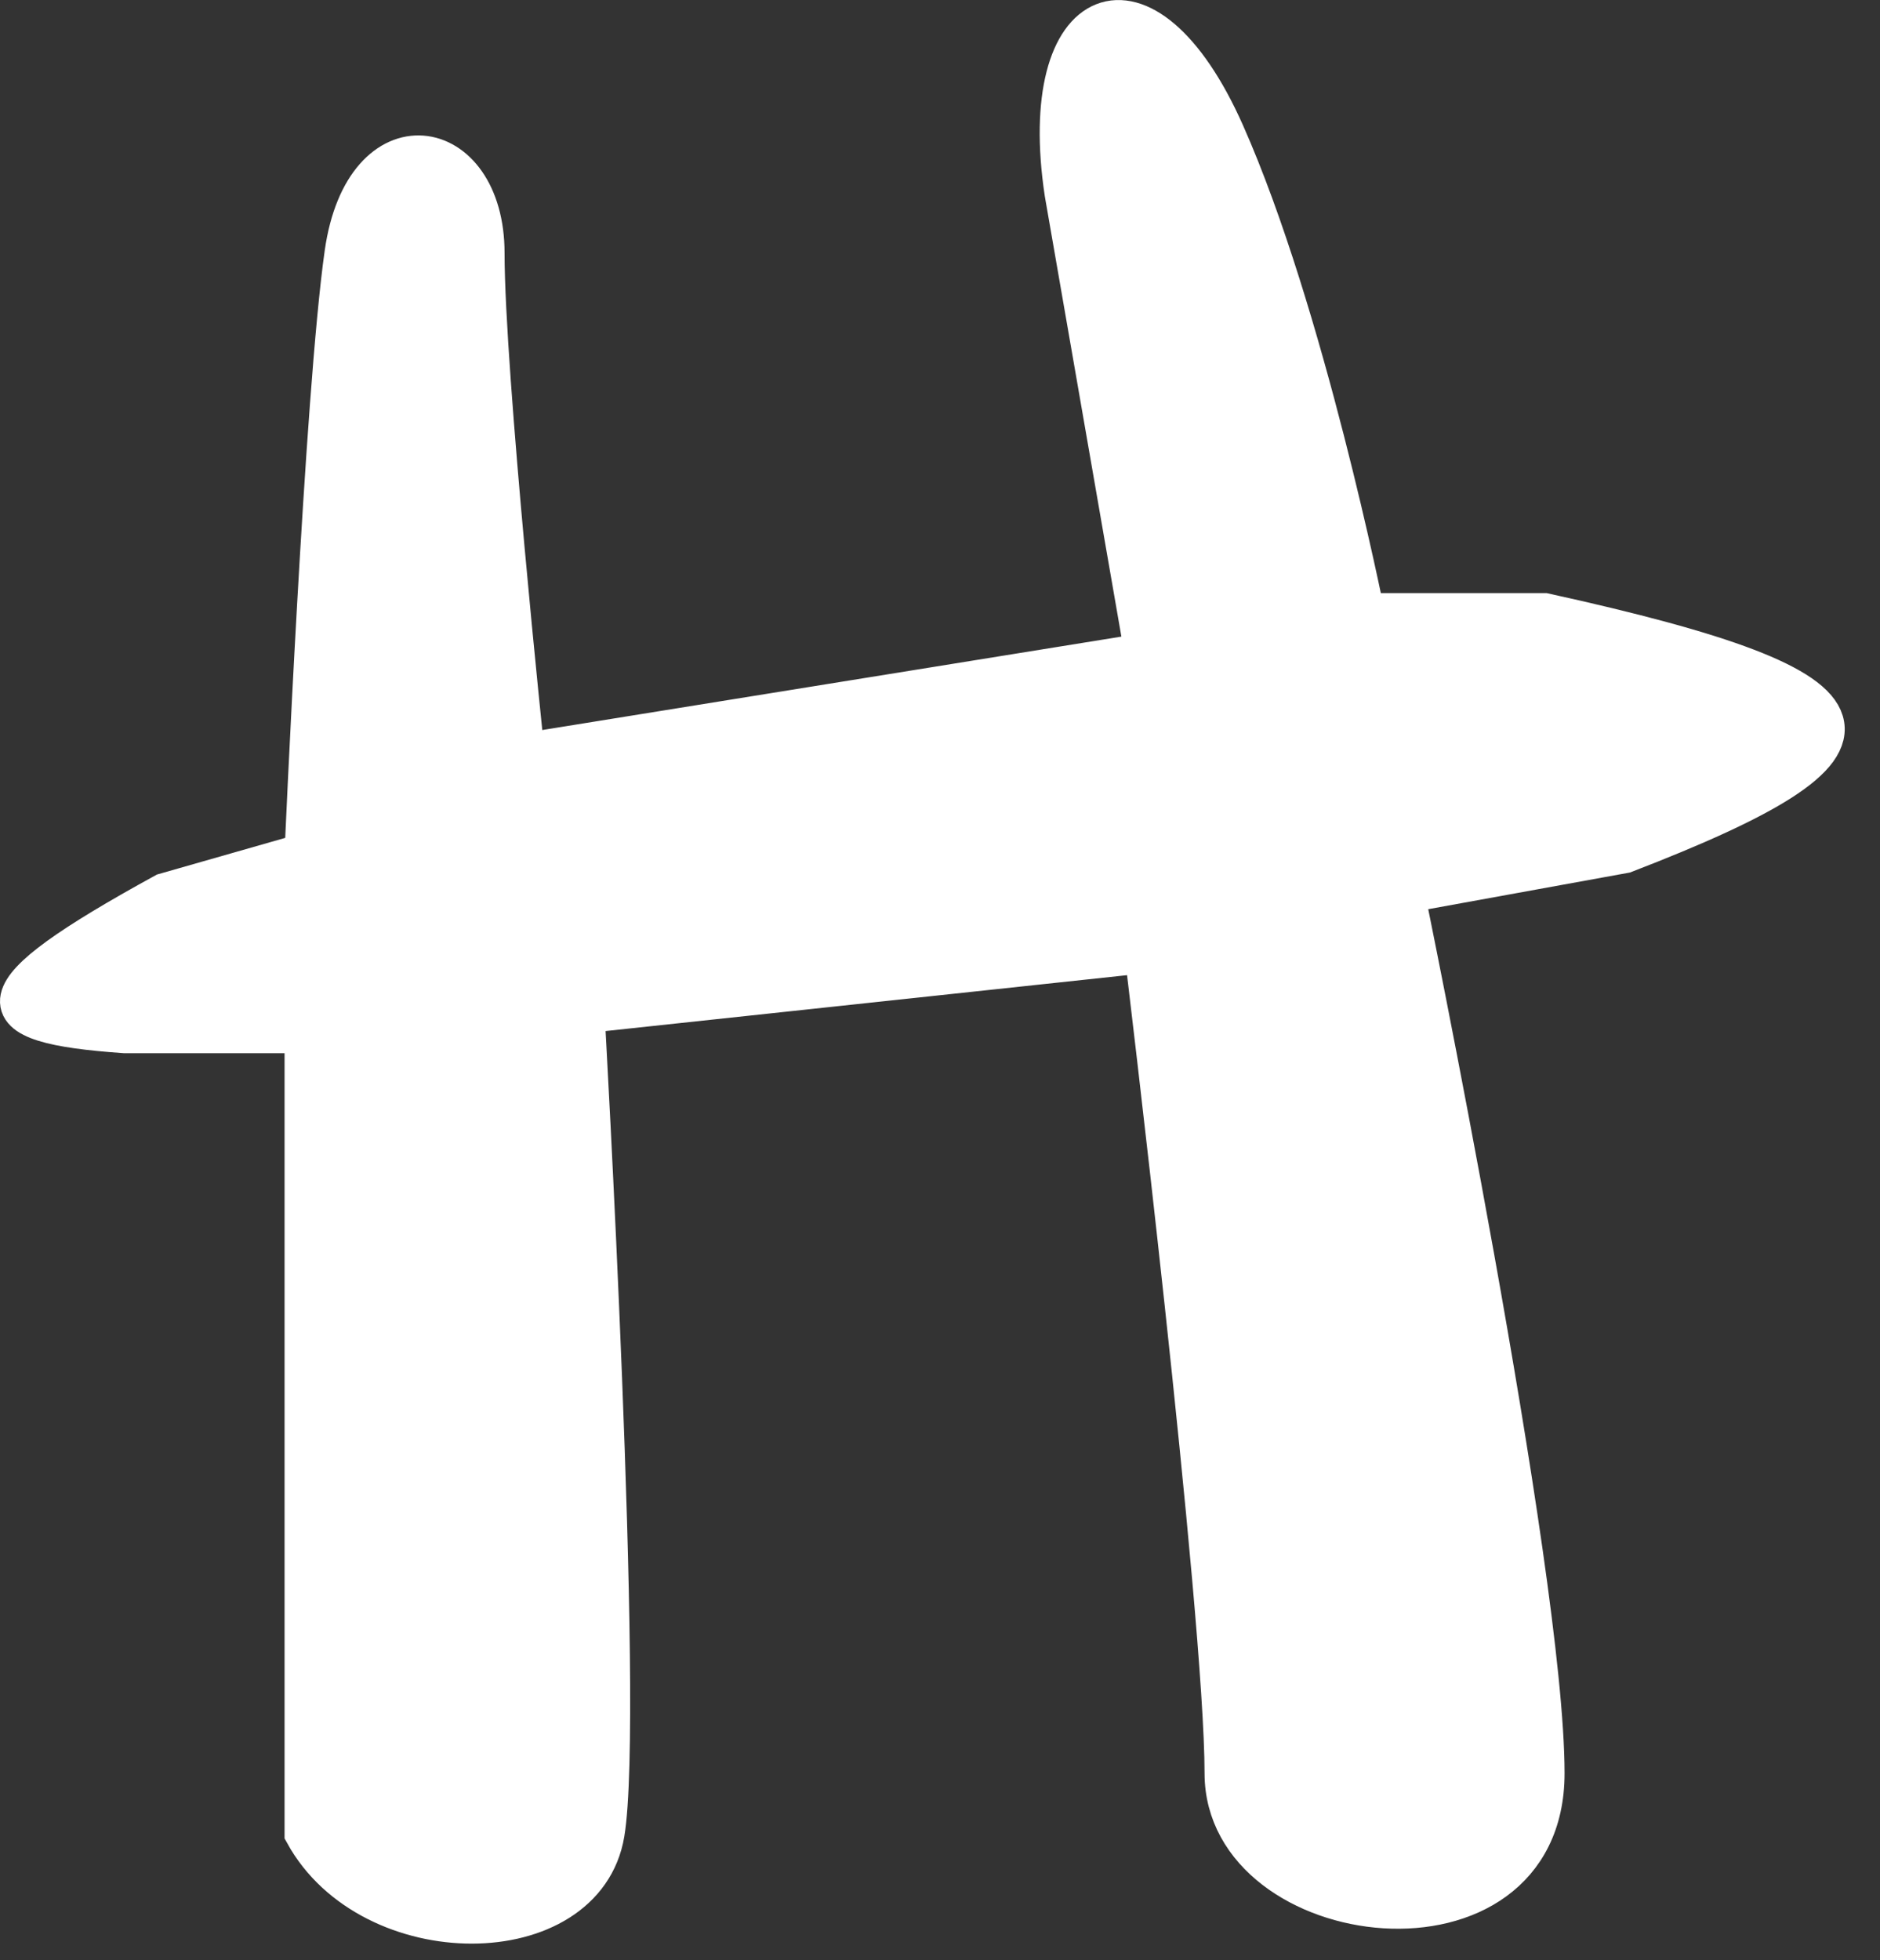
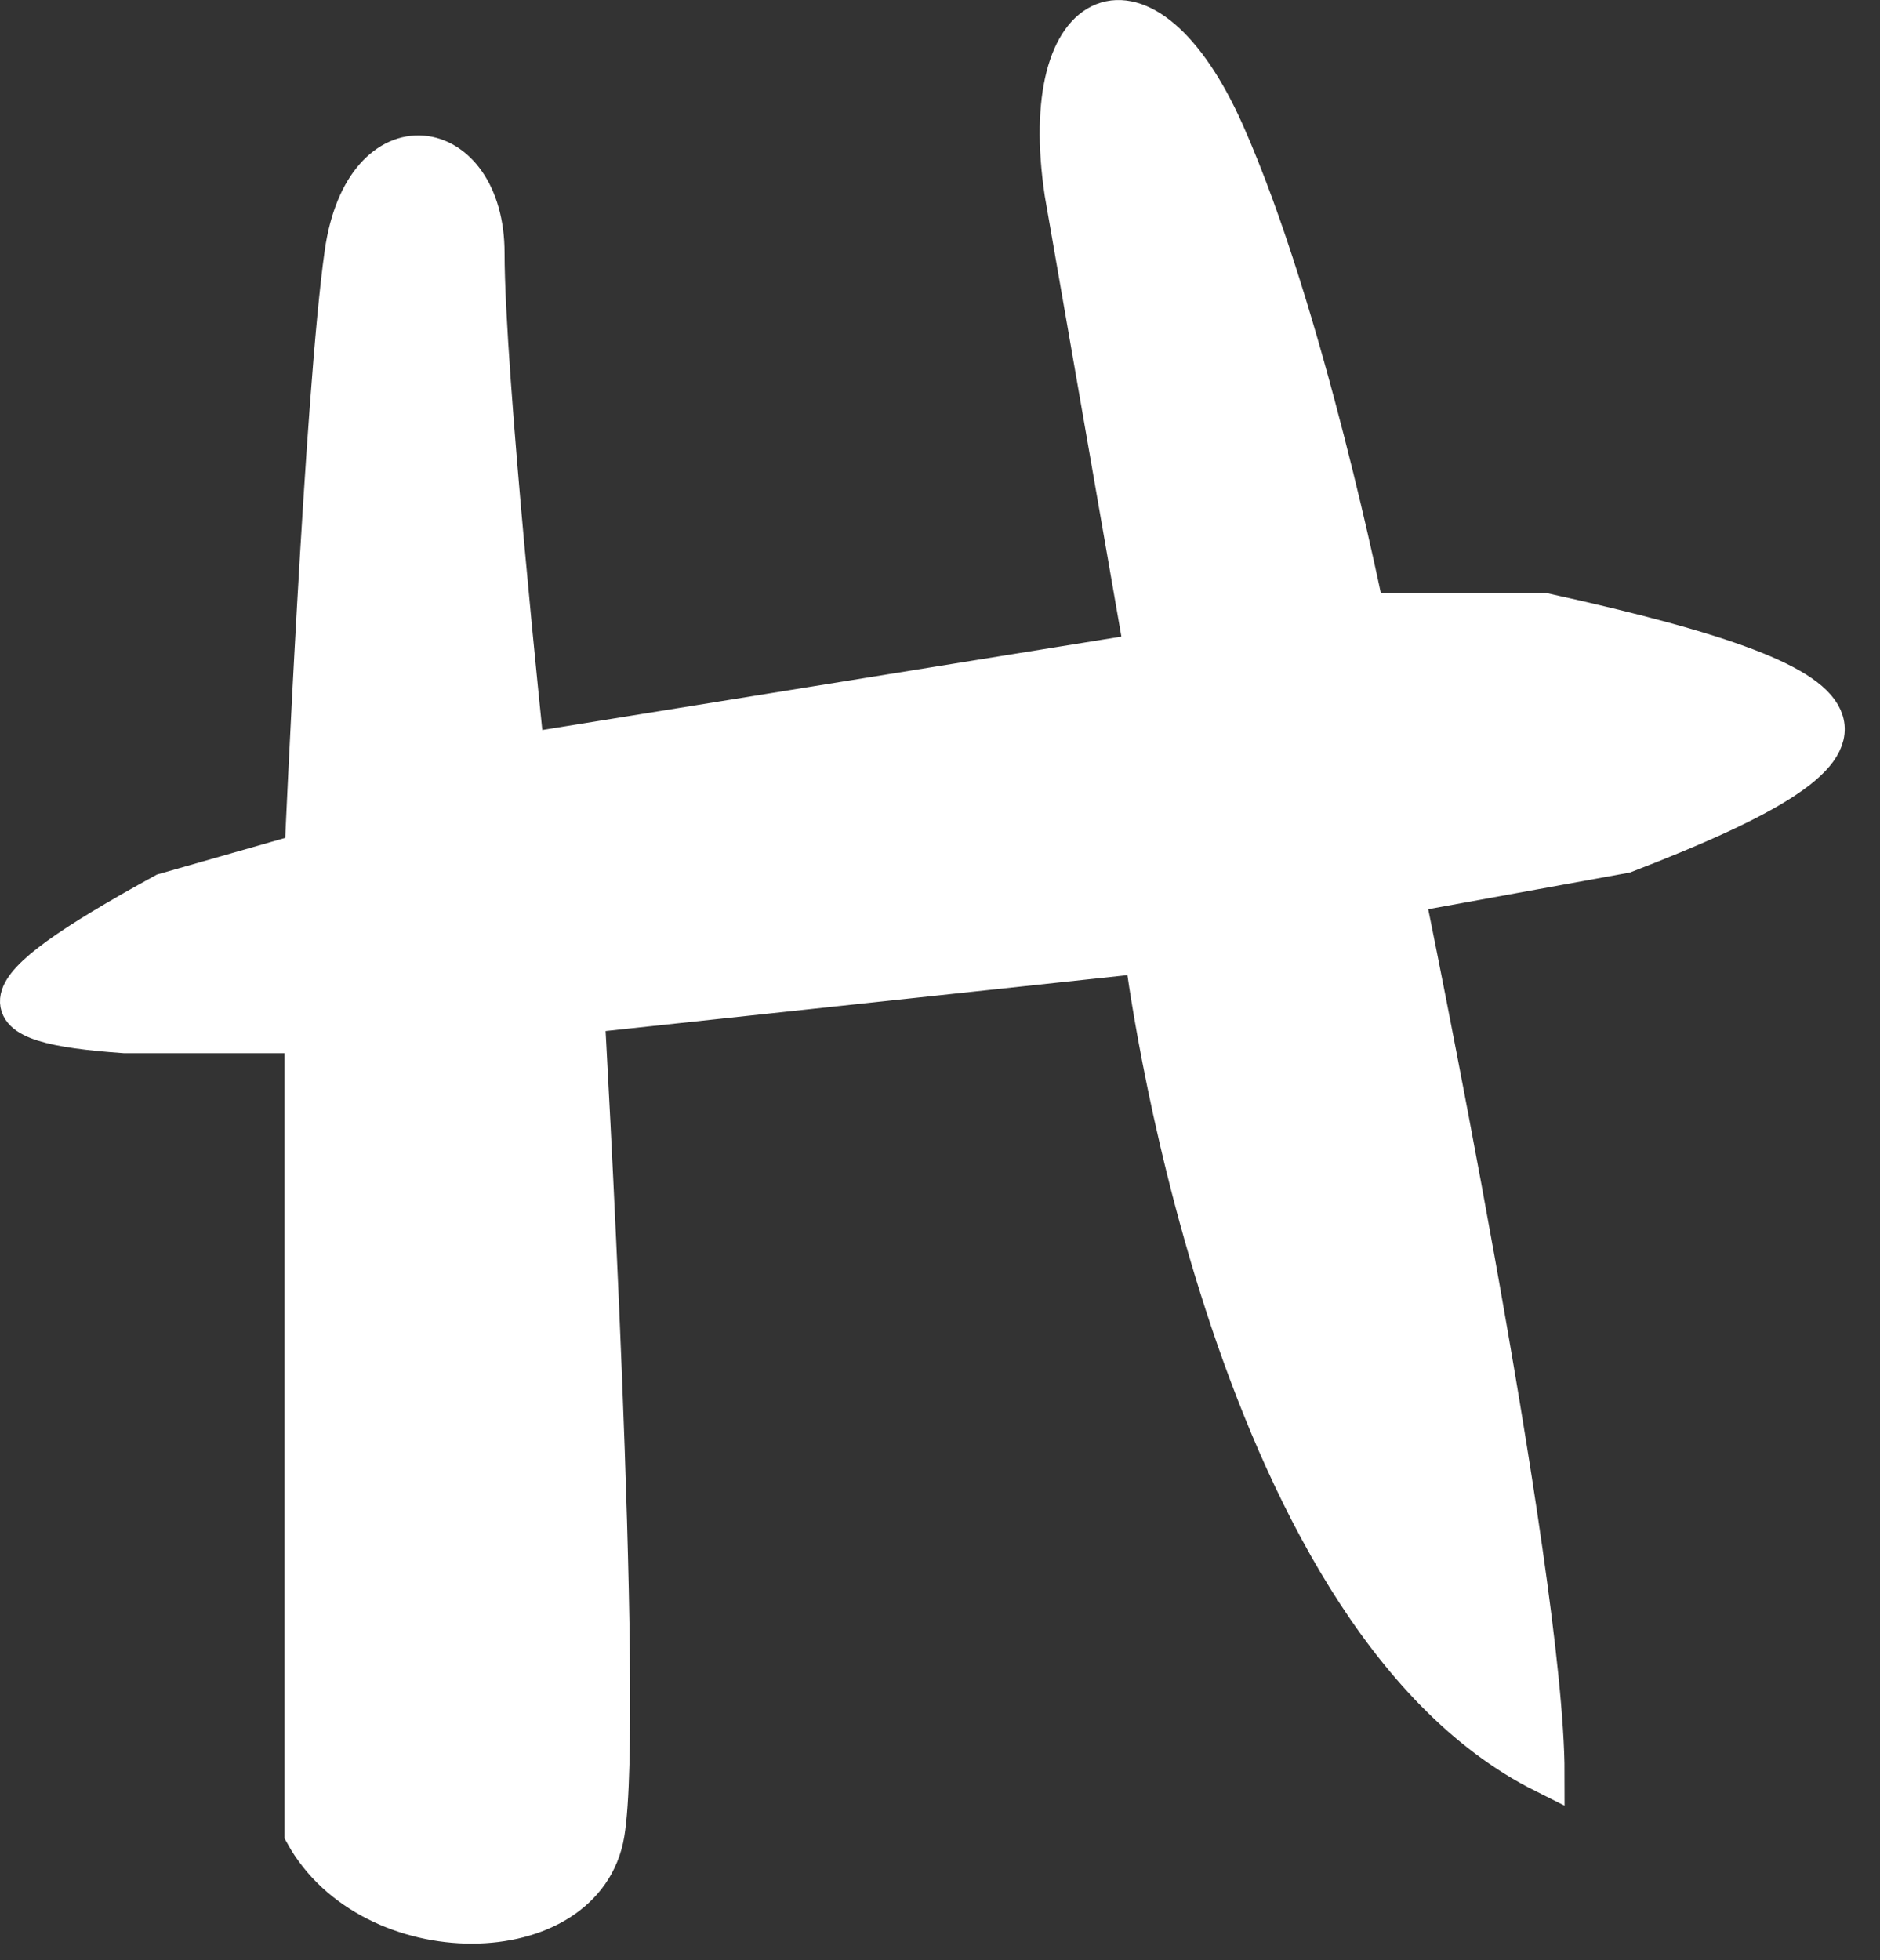
<svg xmlns="http://www.w3.org/2000/svg" width="47" height="49" viewBox="0 0 47 49" fill="none">
  <rect x="0" y="0" width="47" height="49" fill="#333333" stroke="none" />
-   <path d="M7.614 45.826V25.826H3.114C-0.457 25.576 -0.597 24.909 4.114 22.326L7.614 21.326C7.614 21.326 8.114 9.826 8.614 6.326C9.114 2.826 12.114 3.326 12.114 6.326C12.114 9.326 13.114 18.826 13.114 18.826L28.614 16.326L26.614 4.826C25.882 -0.021 28.614 -1.174 30.614 3.326C32.614 7.826 34.114 15.326 34.114 15.326H38.614C47.493 17.278 47.672 18.604 40.614 21.326L35.114 22.326C35.114 22.326 38.614 39.326 38.614 44.326C38.614 49.326 30.614 48.326 30.614 44.326C30.614 40.326 28.614 23.826 28.614 23.826L14.614 25.326C14.614 25.326 15.614 42.826 15.114 45.826C14.614 48.826 9.275 48.846 7.614 45.826Z" fill="white" stroke="white" />
+   <path d="M7.614 45.826V25.826H3.114C-0.457 25.576 -0.597 24.909 4.114 22.326L7.614 21.326C7.614 21.326 8.114 9.826 8.614 6.326C9.114 2.826 12.114 3.326 12.114 6.326C12.114 9.326 13.114 18.826 13.114 18.826L28.614 16.326L26.614 4.826C25.882 -0.021 28.614 -1.174 30.614 3.326C32.614 7.826 34.114 15.326 34.114 15.326H38.614C47.493 17.278 47.672 18.604 40.614 21.326L35.114 22.326C35.114 22.326 38.614 39.326 38.614 44.326C30.614 40.326 28.614 23.826 28.614 23.826L14.614 25.326C14.614 25.326 15.614 42.826 15.114 45.826C14.614 48.826 9.275 48.846 7.614 45.826Z" fill="white" stroke="white" />
</svg>